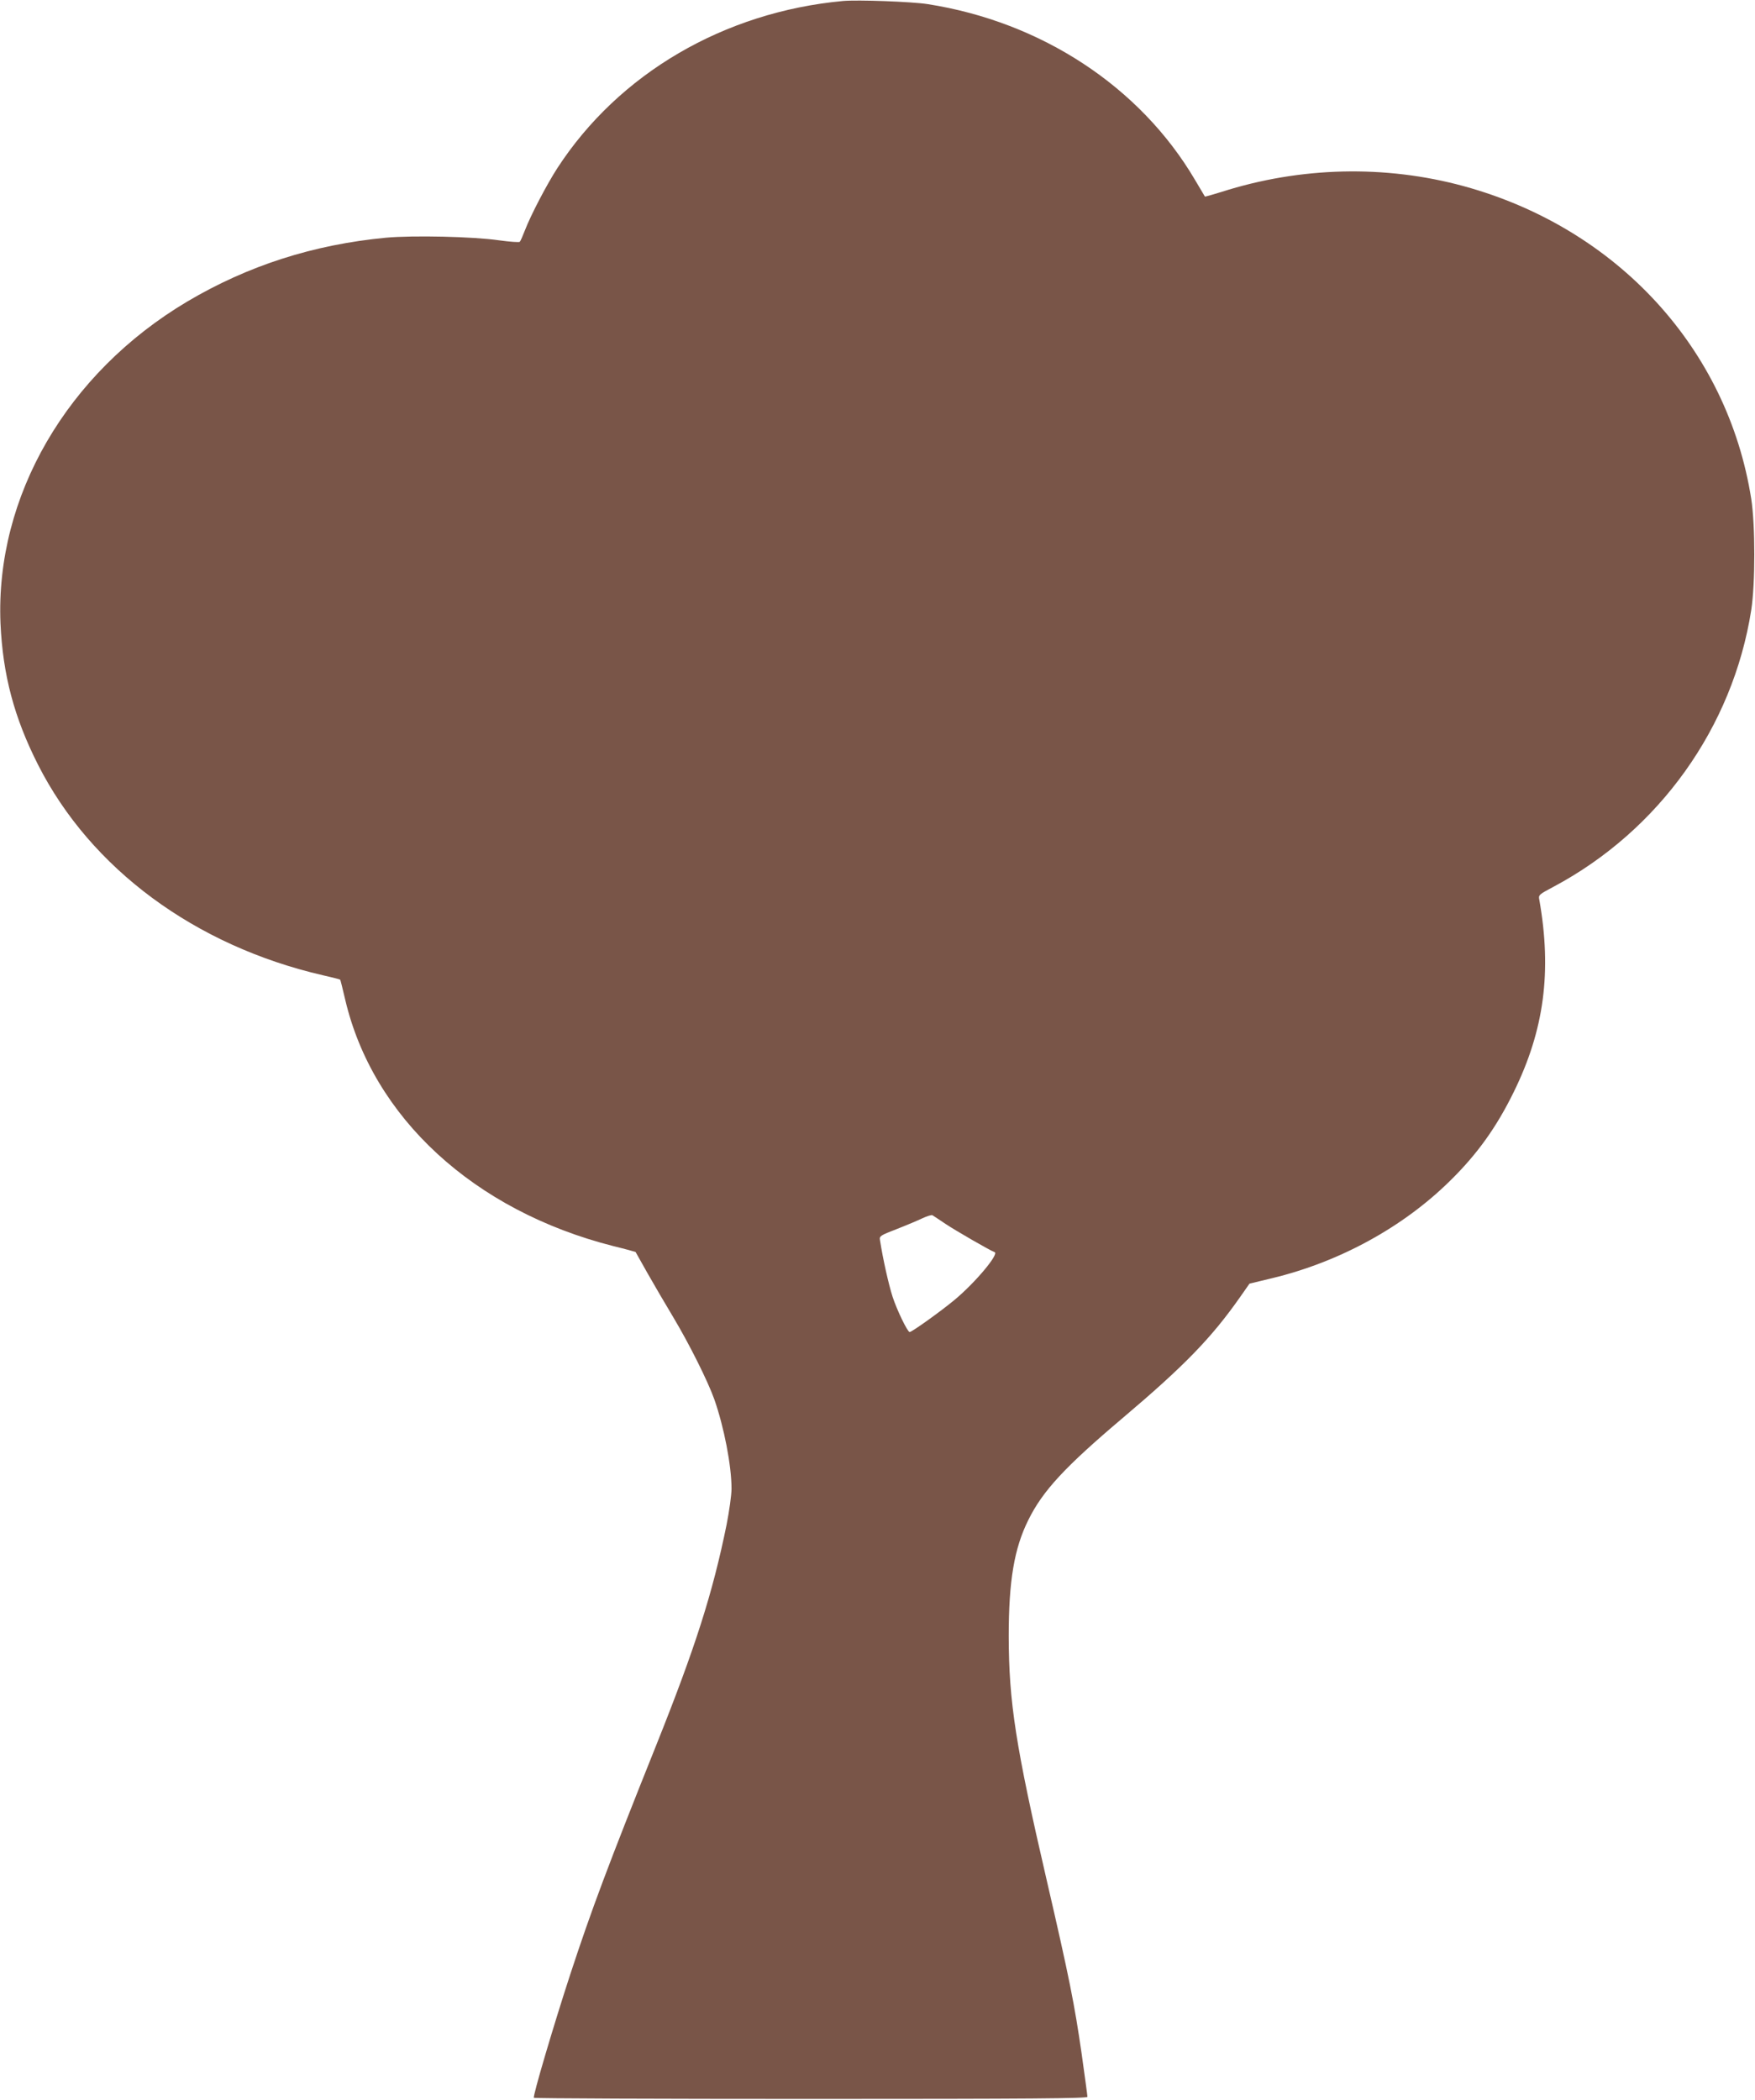
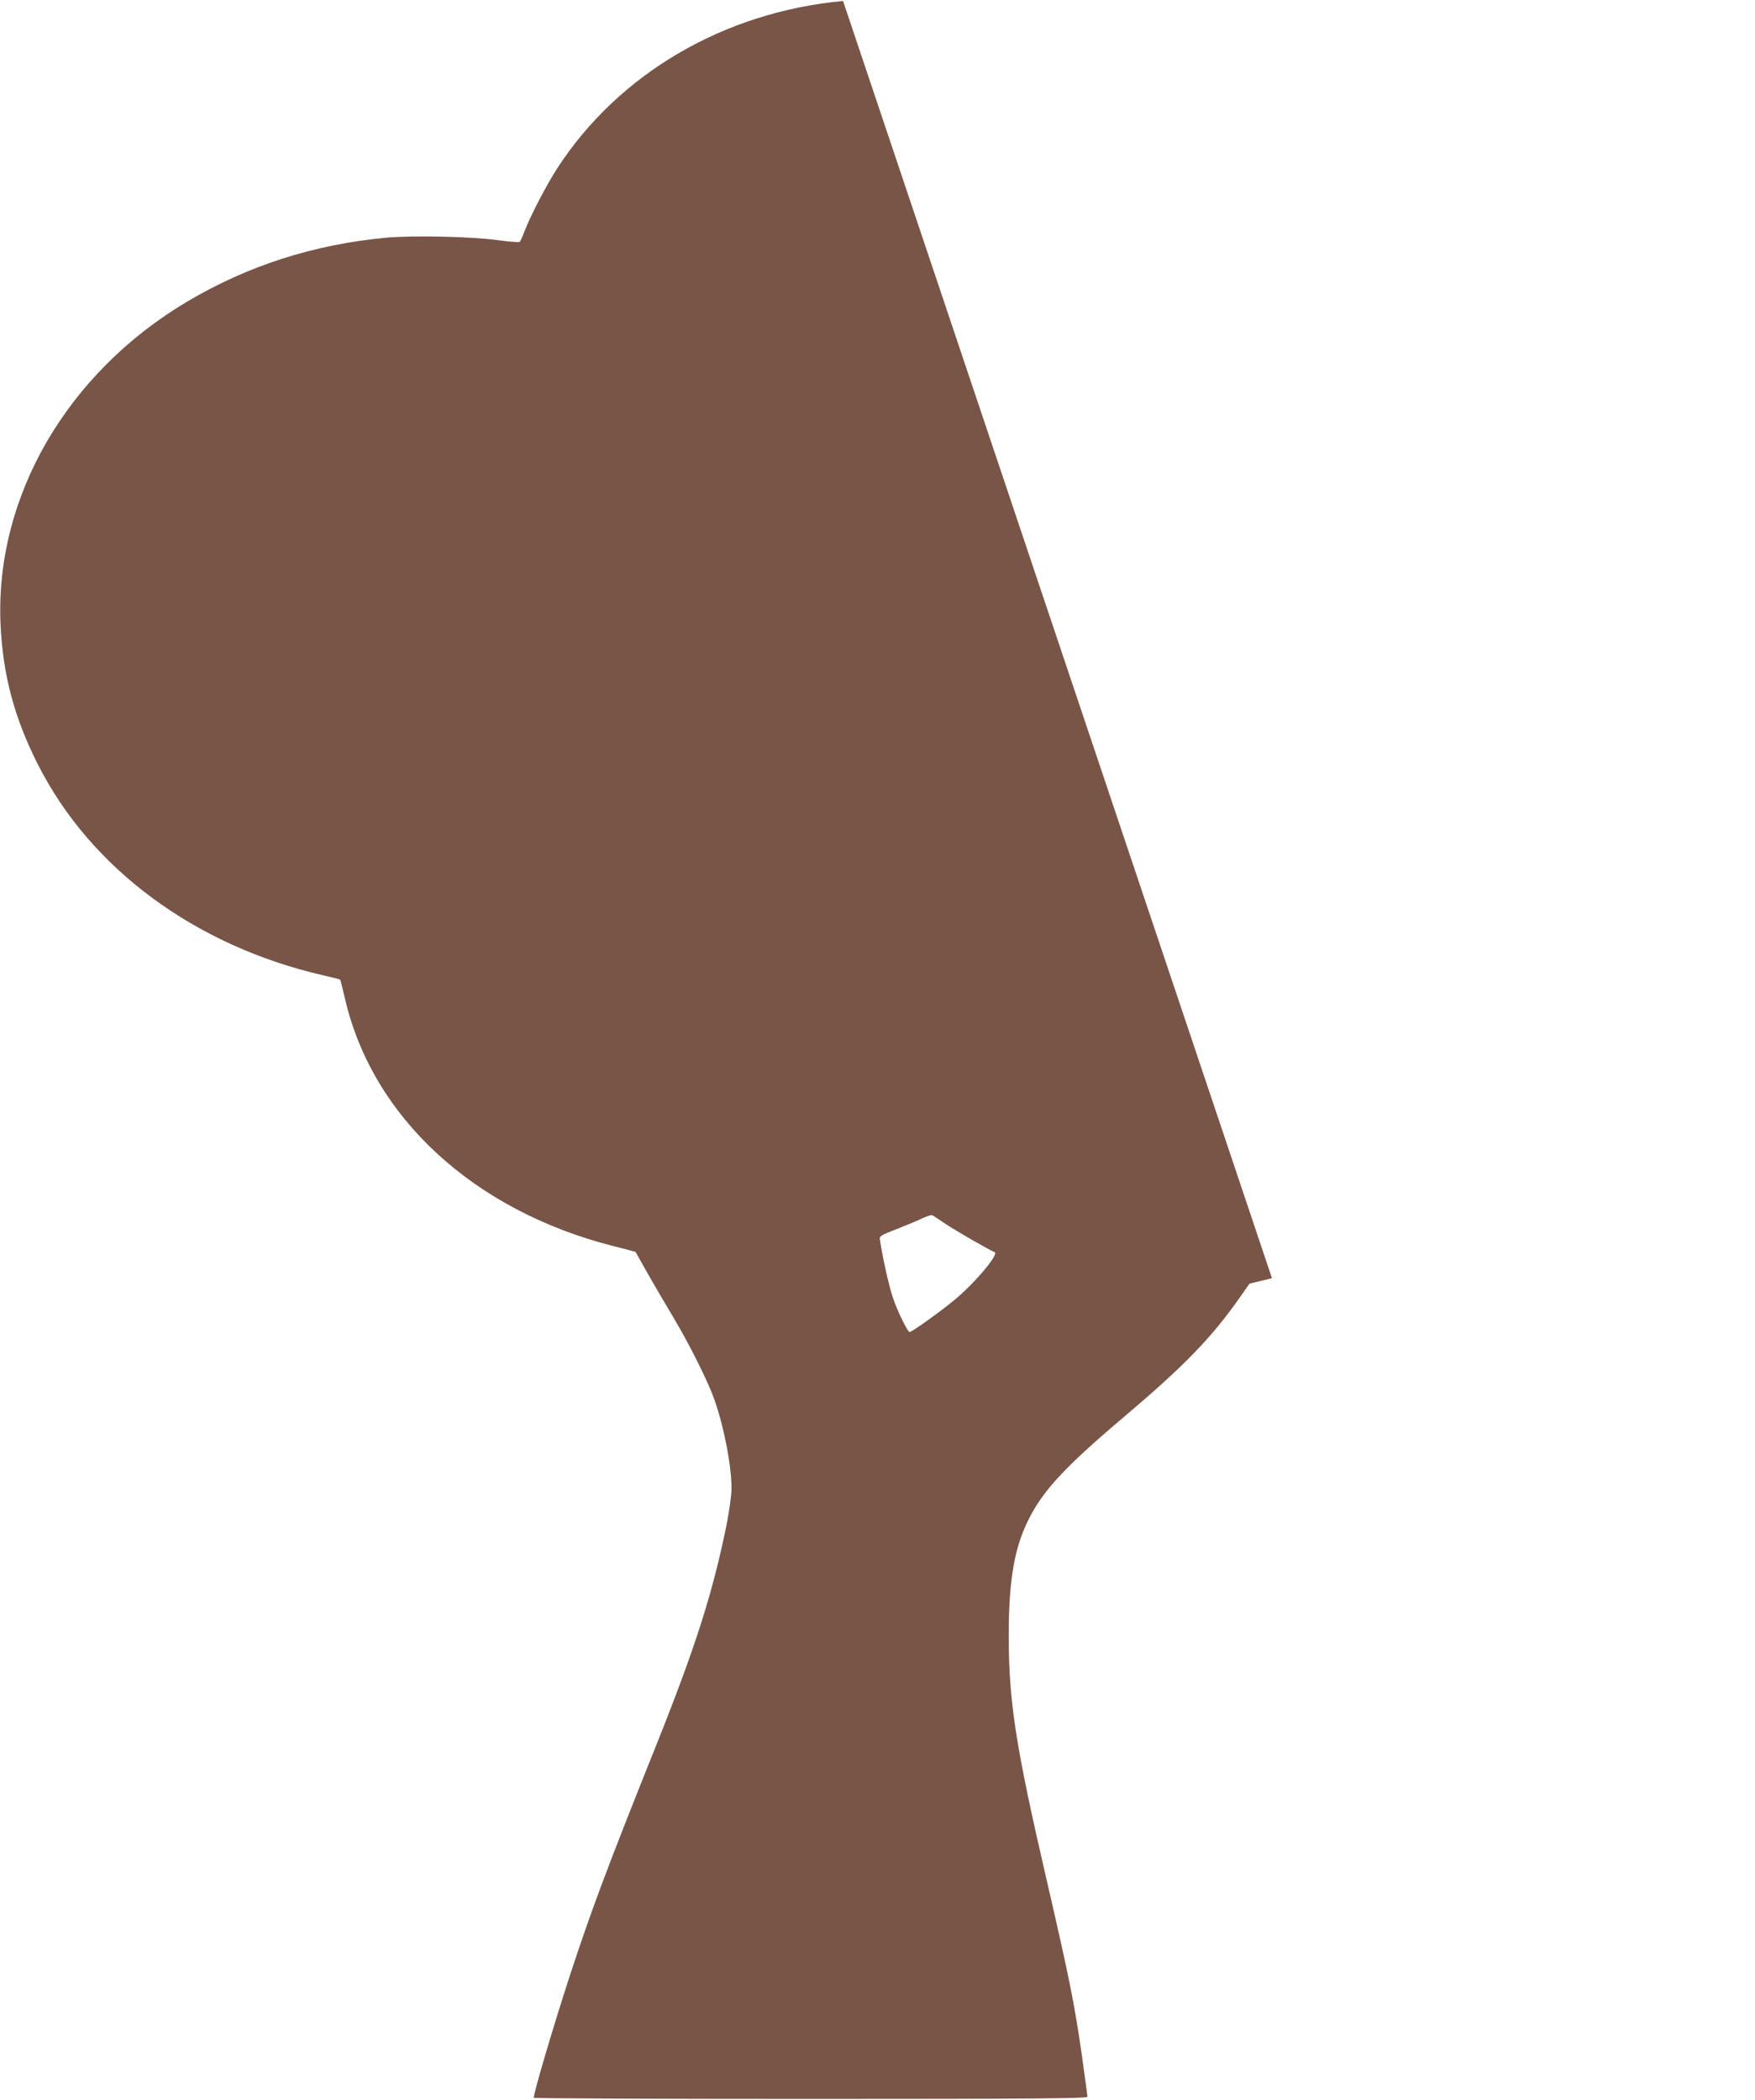
<svg xmlns="http://www.w3.org/2000/svg" version="1.0" width="1070pt" height="1280pt" viewBox="0 0 1070 1280" preserveAspectRatio="xMidYMid meet">
  <g transform="translate(0,1280) scale(0.1,-0.1)" fill="#795548" stroke="none">
-     <path d="M5140 12794 c-725 -67 -1367 -442 -1742 -1019 -64 -99 -162 -286 -198 -380 -13 -33 -26 -64 -31 -69 -4 -4 -60 0 -126 9 -157 23 -525 31 -690 16 -442 -42 -841 -170 -1211 -389 -734 -436 -1171 -1189 -1139 -1962 14 -313 83 -574 229 -862 321 -633 956 -1103 1736 -1283 57 -13 105 -25 106 -27 2 -2 15 -55 30 -119 168 -721 785 -1289 1635 -1505 74 -18 135 -35 136 -36 1 -2 33 -59 72 -128 39 -69 110 -190 158 -270 98 -164 210 -388 250 -500 59 -168 105 -403 105 -545 0 -39 -14 -137 -30 -219 -85 -418 -191 -750 -430 -1347 -294 -734 -394 -1001 -523 -1394 -102 -312 -230 -745 -222 -753 4 -4 765 -7 1691 -7 1349 0 1684 3 1684 13 0 7 -16 124 -35 260 -44 305 -75 462 -214 1063 -189 816 -230 1083 -231 1484 0 337 33 536 120 710 88 178 224 324 575 621 377 319 541 488 717 739 l56 80 137 33 c412 99 801 312 1088 596 164 161 282 326 387 541 185 377 232 733 155 1170 -6 29 -3 32 86 79 644 343 1094 972 1206 1687 25 159 25 519 0 678 -144 916 -818 1650 -1752 1906 -480 131 -997 119 -1478 -35 -55 -17 -100 -30 -101 -28 -1 2 -28 47 -60 101 -334 568 -937 964 -1631 1072 -97 15 -425 27 -515 19z m625 -7455 c63 -42 273 -163 299 -172 29 -10 -116 -184 -243 -290 -80 -67 -261 -197 -275 -197 -13 0 -78 135 -104 215 -24 75 -58 225 -77 346 -4 24 2 28 103 67 59 23 130 53 157 66 28 13 55 21 60 18 6 -4 42 -27 80 -53z" />
+     <path d="M5140 12794 c-725 -67 -1367 -442 -1742 -1019 -64 -99 -162 -286 -198 -380 -13 -33 -26 -64 -31 -69 -4 -4 -60 0 -126 9 -157 23 -525 31 -690 16 -442 -42 -841 -170 -1211 -389 -734 -436 -1171 -1189 -1139 -1962 14 -313 83 -574 229 -862 321 -633 956 -1103 1736 -1283 57 -13 105 -25 106 -27 2 -2 15 -55 30 -119 168 -721 785 -1289 1635 -1505 74 -18 135 -35 136 -36 1 -2 33 -59 72 -128 39 -69 110 -190 158 -270 98 -164 210 -388 250 -500 59 -168 105 -403 105 -545 0 -39 -14 -137 -30 -219 -85 -418 -191 -750 -430 -1347 -294 -734 -394 -1001 -523 -1394 -102 -312 -230 -745 -222 -753 4 -4 765 -7 1691 -7 1349 0 1684 3 1684 13 0 7 -16 124 -35 260 -44 305 -75 462 -214 1063 -189 816 -230 1083 -231 1484 0 337 33 536 120 710 88 178 224 324 575 621 377 319 541 488 717 739 l56 80 137 33 z m625 -7455 c63 -42 273 -163 299 -172 29 -10 -116 -184 -243 -290 -80 -67 -261 -197 -275 -197 -13 0 -78 135 -104 215 -24 75 -58 225 -77 346 -4 24 2 28 103 67 59 23 130 53 157 66 28 13 55 21 60 18 6 -4 42 -27 80 -53z" />
  </g>
</svg>